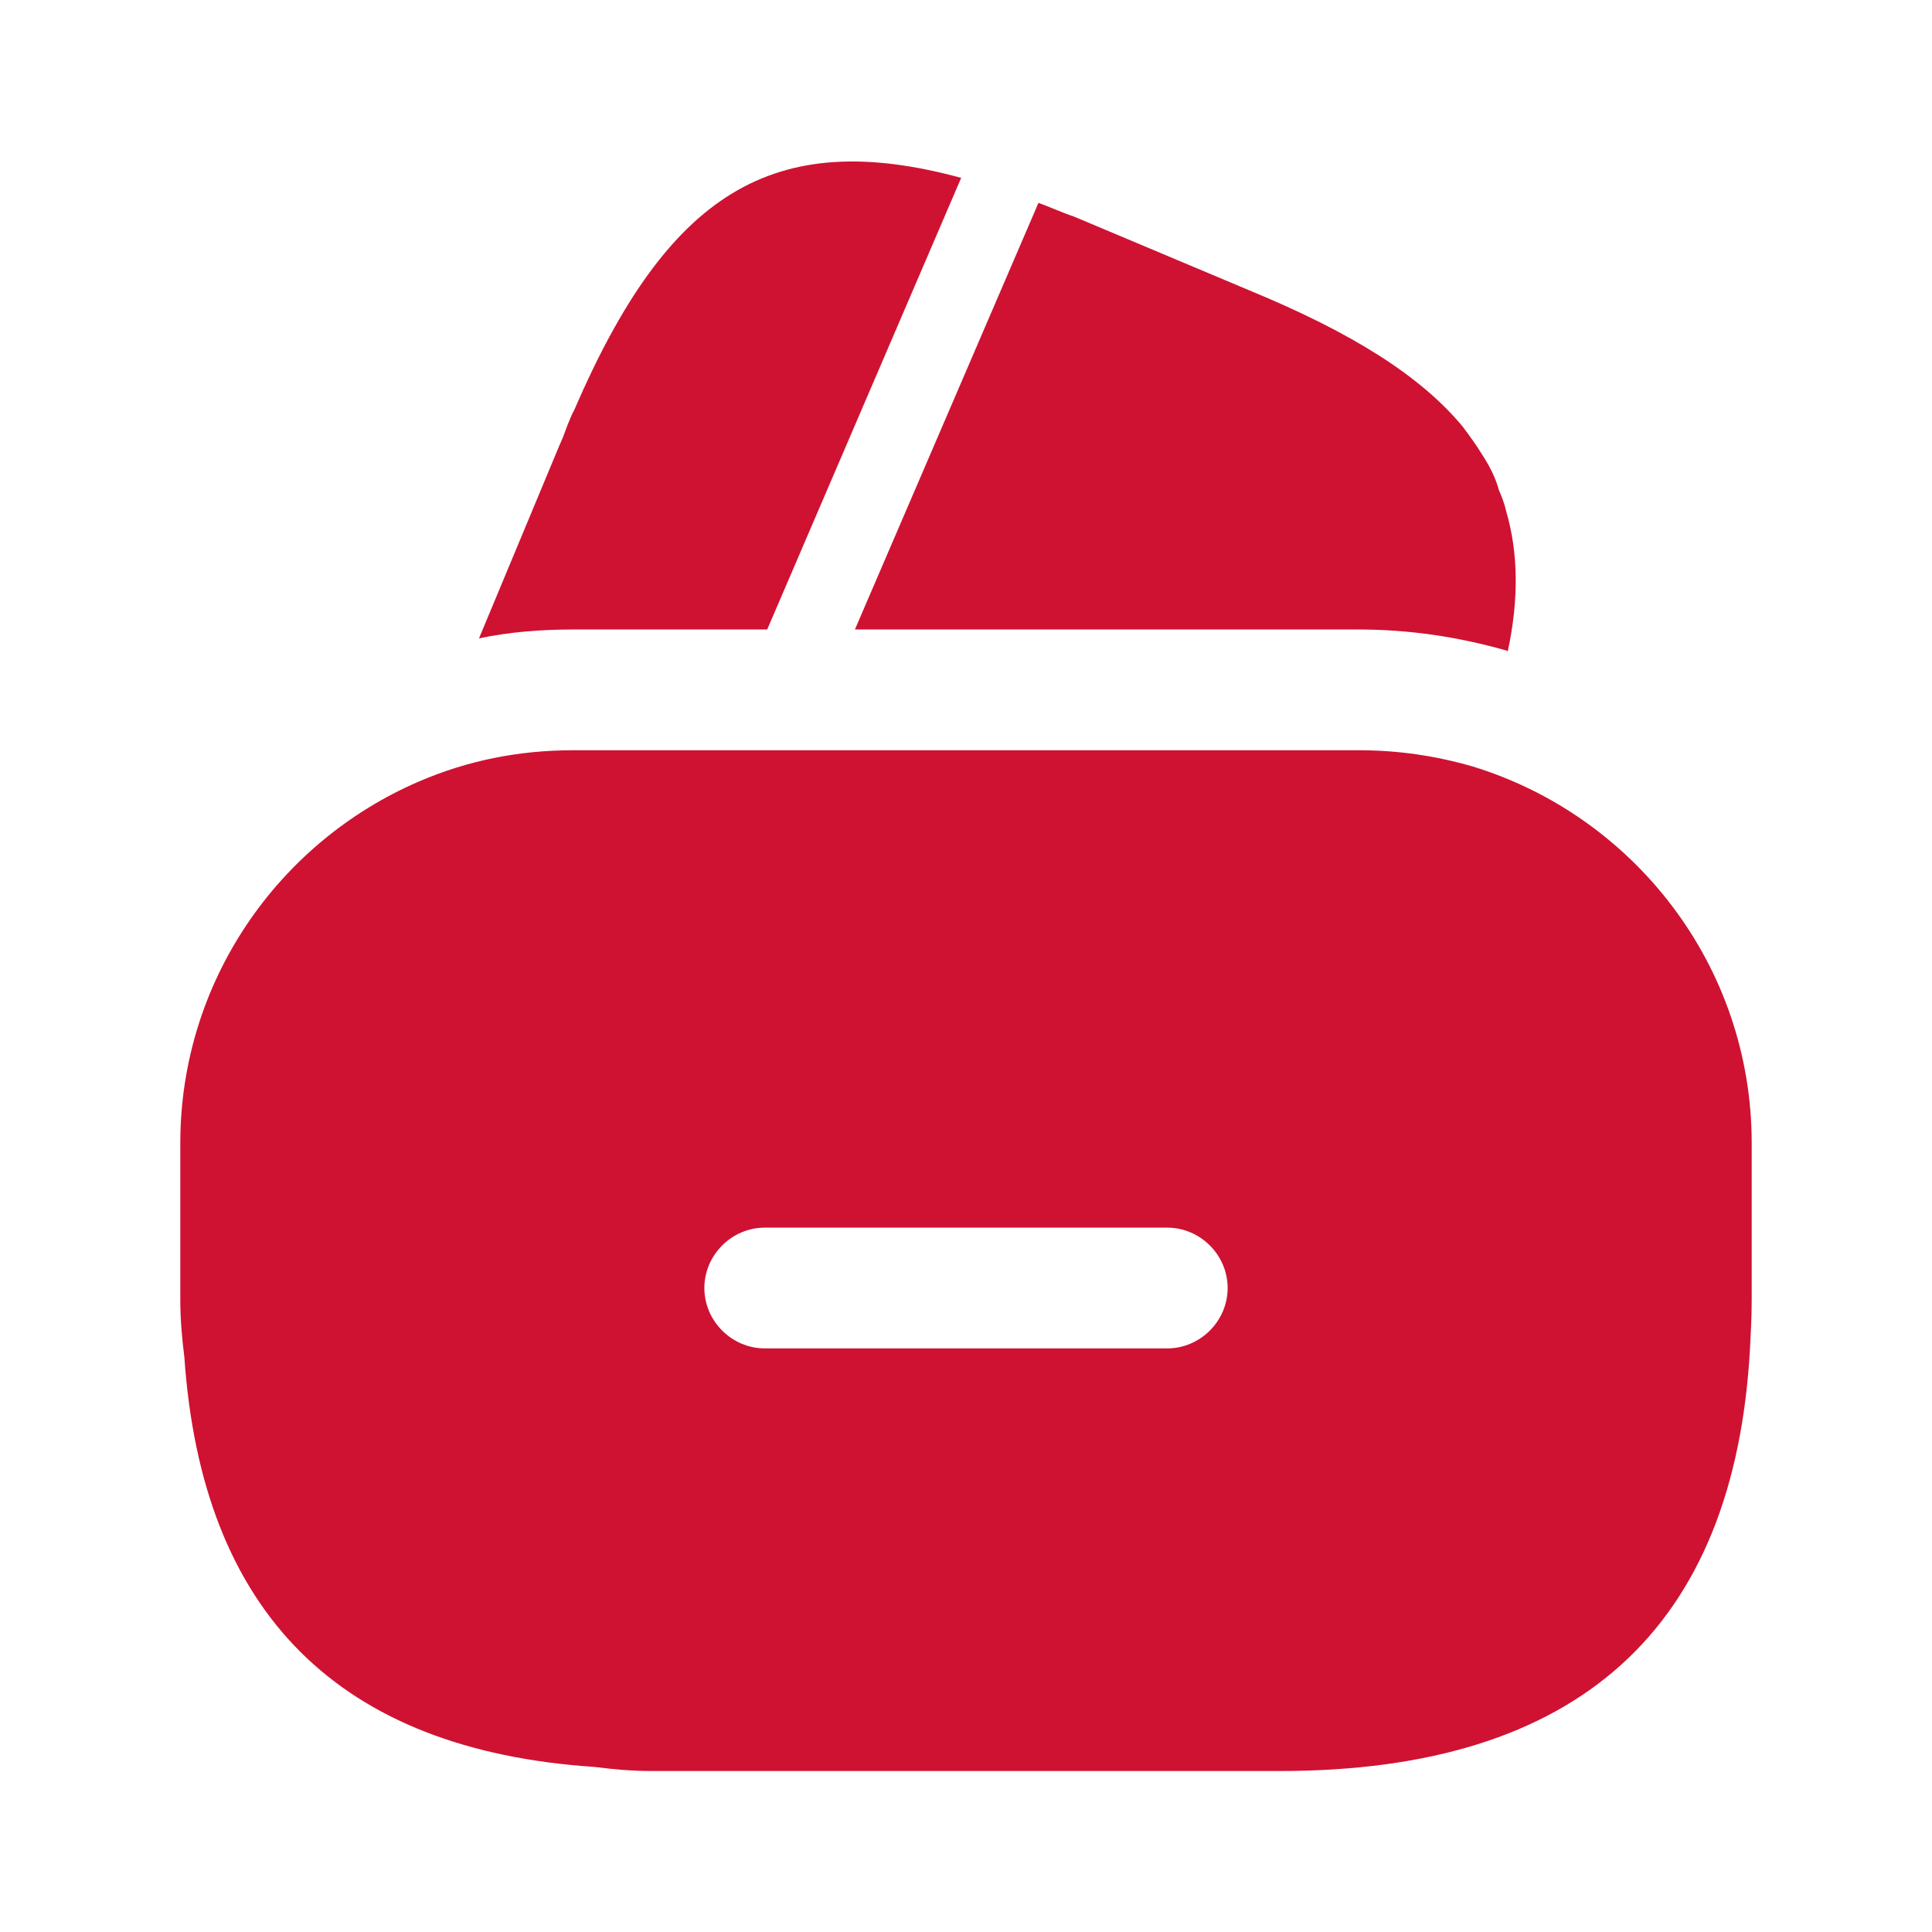
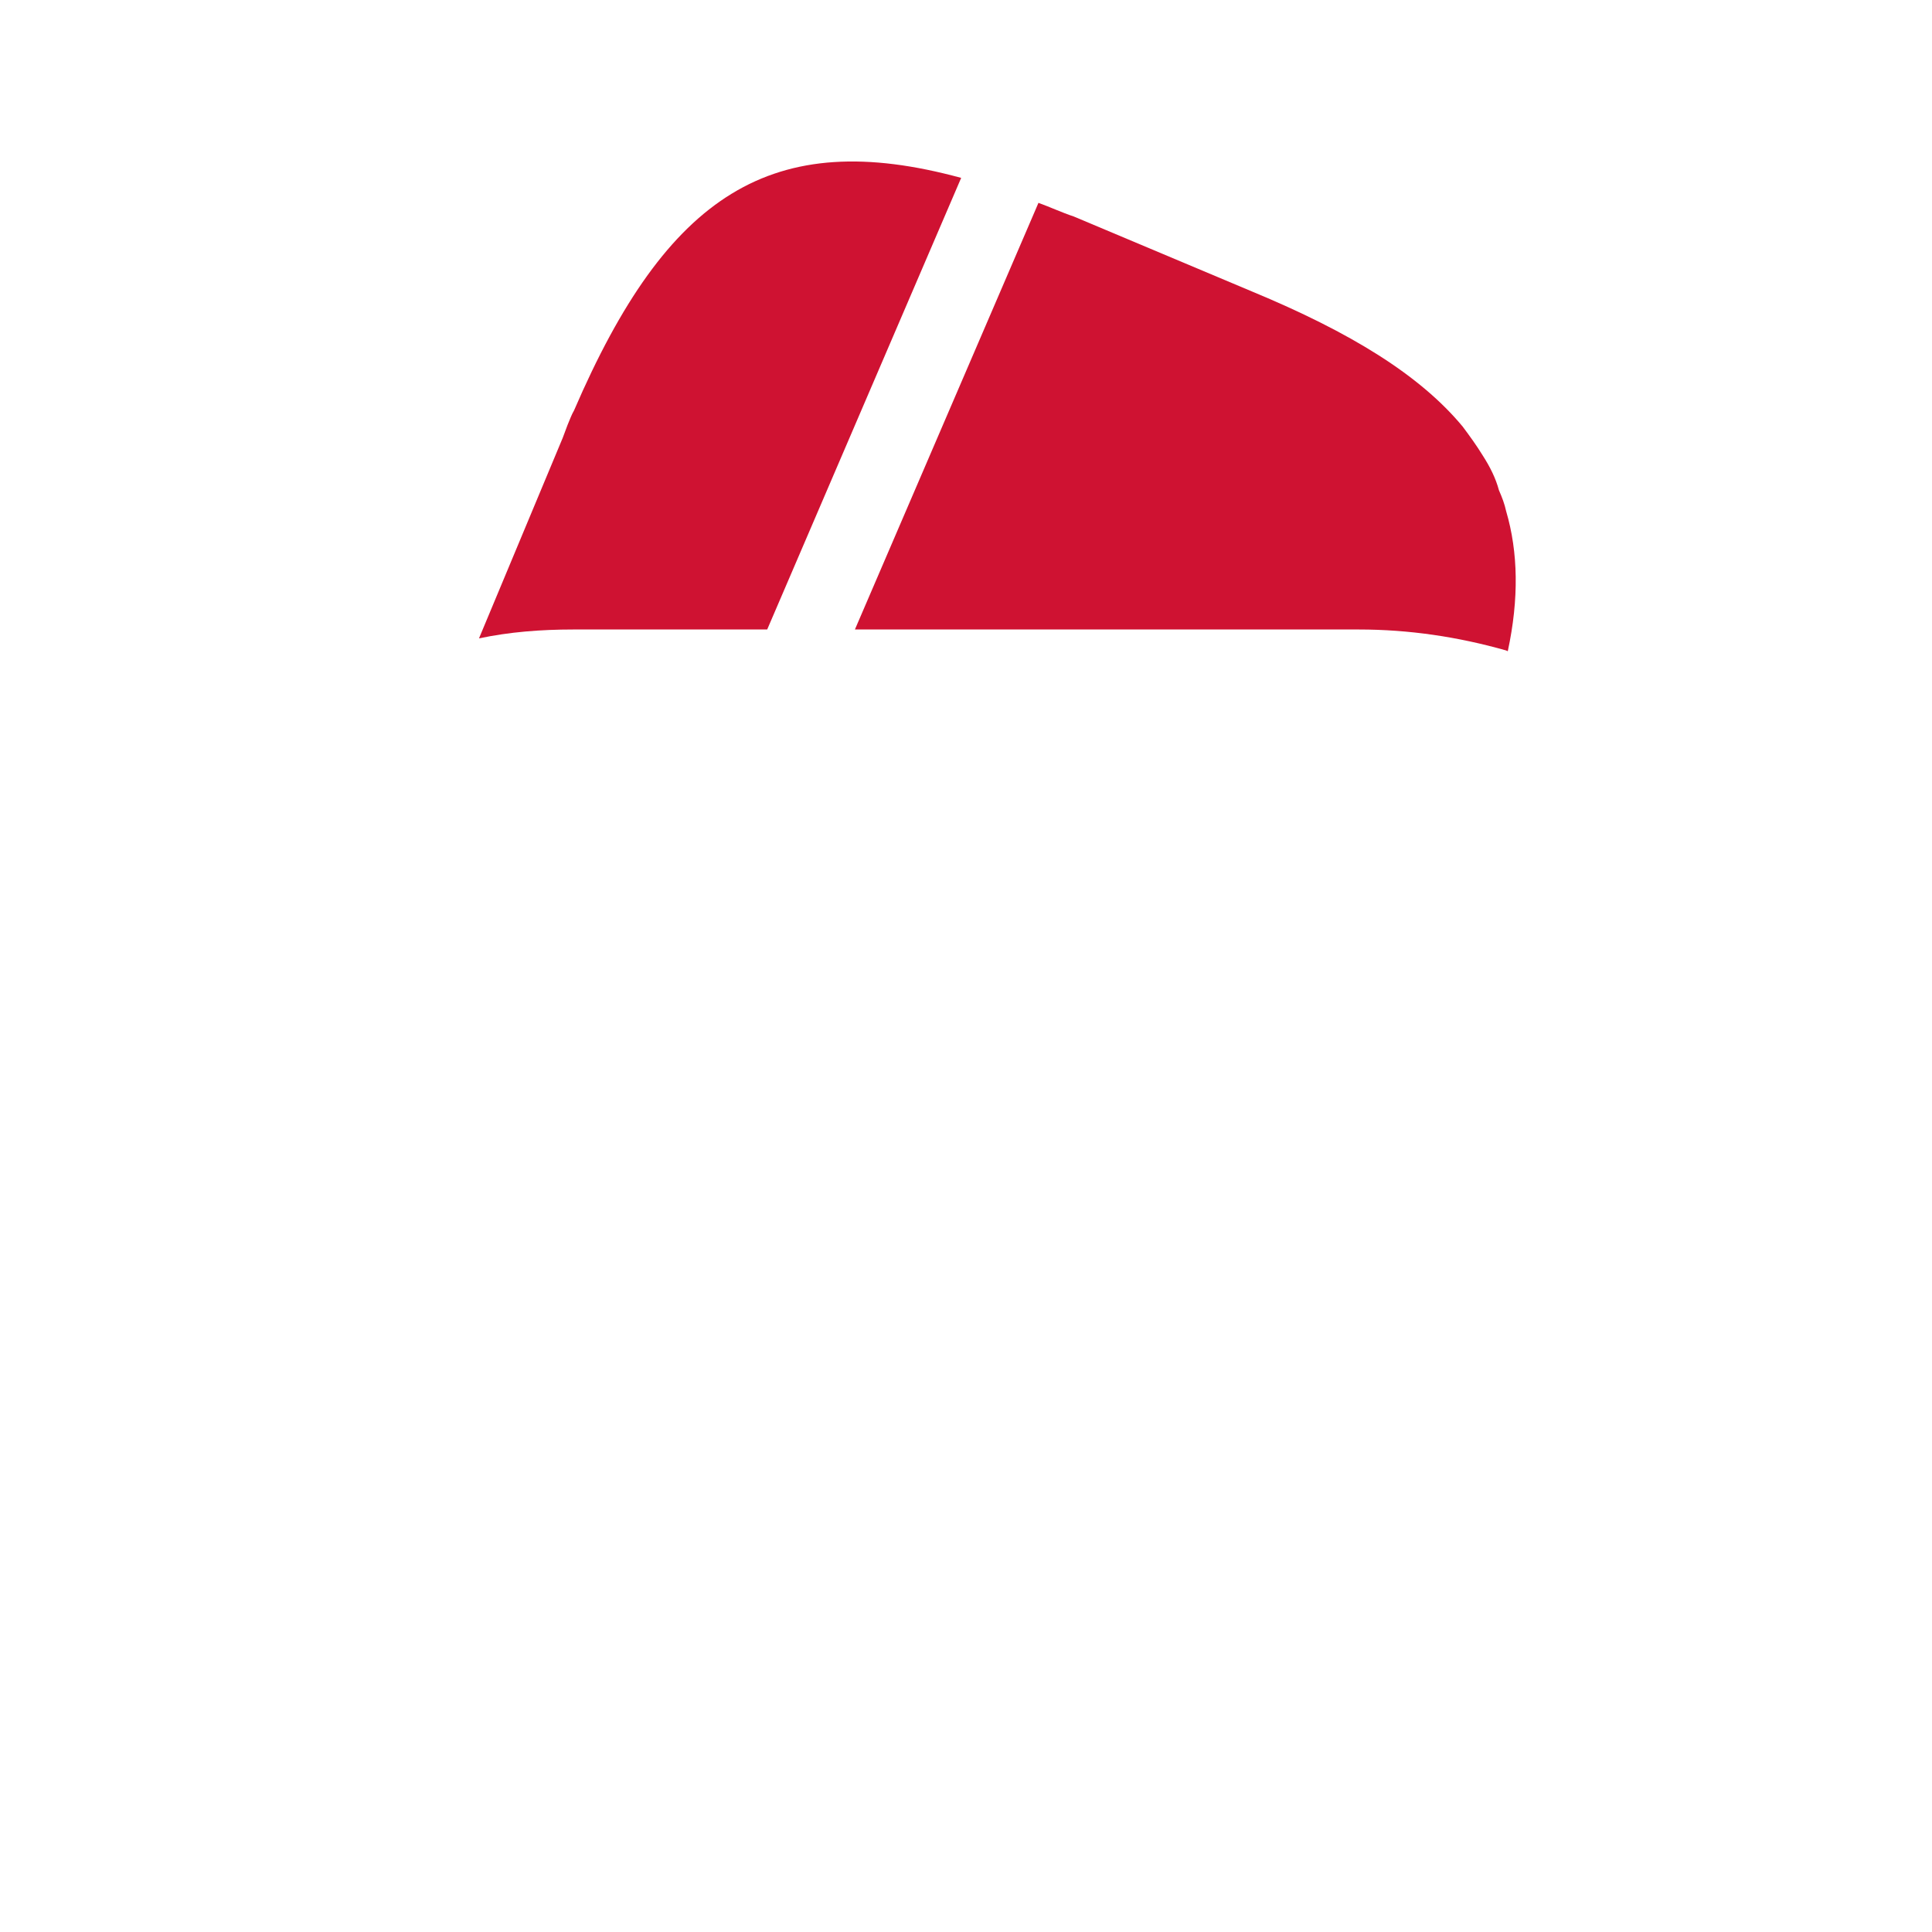
<svg xmlns="http://www.w3.org/2000/svg" width="40" height="40" viewBox="0 0 40 40" fill="none">
-   <path d="M19.9 3.683L15.884 13.033H11.867C11.2 13.033 10.55 13.083 9.917 13.217L11.584 9.217L11.65 9.067L11.75 8.8C11.8 8.683 11.834 8.583 11.884 8.5C13.817 4.017 15.984 2.617 19.9 3.683Z" fill="#CF1232" />
+   <path d="M19.9 3.683L15.884 13.033H11.867C11.2 13.033 10.55 13.083 9.917 13.217L11.65 9.067L11.75 8.8C11.8 8.683 11.834 8.583 11.884 8.5C13.817 4.017 15.984 2.617 19.9 3.683Z" fill="#CF1232" />
  <path d="M31.217 13.483L31.183 13.467C30.183 13.183 29.167 13.033 28.134 13.033H17.7L21.45 4.317L21.5 4.2C21.733 4.283 21.983 4.4 22.233 4.483L25.917 6.033C27.967 6.883 29.4 7.767 30.284 8.833C30.433 9.033 30.567 9.217 30.7 9.433C30.85 9.667 30.967 9.9 31.034 10.15C31.1 10.3 31.15 10.433 31.183 10.583C31.433 11.433 31.45 12.4 31.217 13.483Z" fill="#CF1232" />
-   <path d="M30.483 15.867C29.733 15.65 28.95 15.533 28.133 15.533H11.867C10.733 15.533 9.667 15.75 8.667 16.183C5.767 17.433 3.733 20.317 3.733 23.667V26.917C3.733 27.317 3.767 27.7 3.817 28.1C4.183 33.4 7.017 36.233 12.317 36.583C12.7 36.633 13.083 36.667 13.5 36.667H26.5C32.667 36.667 35.917 33.733 36.233 27.9C36.25 27.583 36.267 27.25 36.267 26.917V23.667C36.267 19.983 33.817 16.883 30.483 15.867ZM24.167 27.917H15.833C15.15 27.917 14.583 27.35 14.583 26.667C14.583 25.983 15.15 25.417 15.833 25.417H24.167C24.85 25.417 25.417 25.983 25.417 26.667C25.417 27.35 24.85 27.917 24.167 27.917Z" fill="#CF1232" />
</svg>